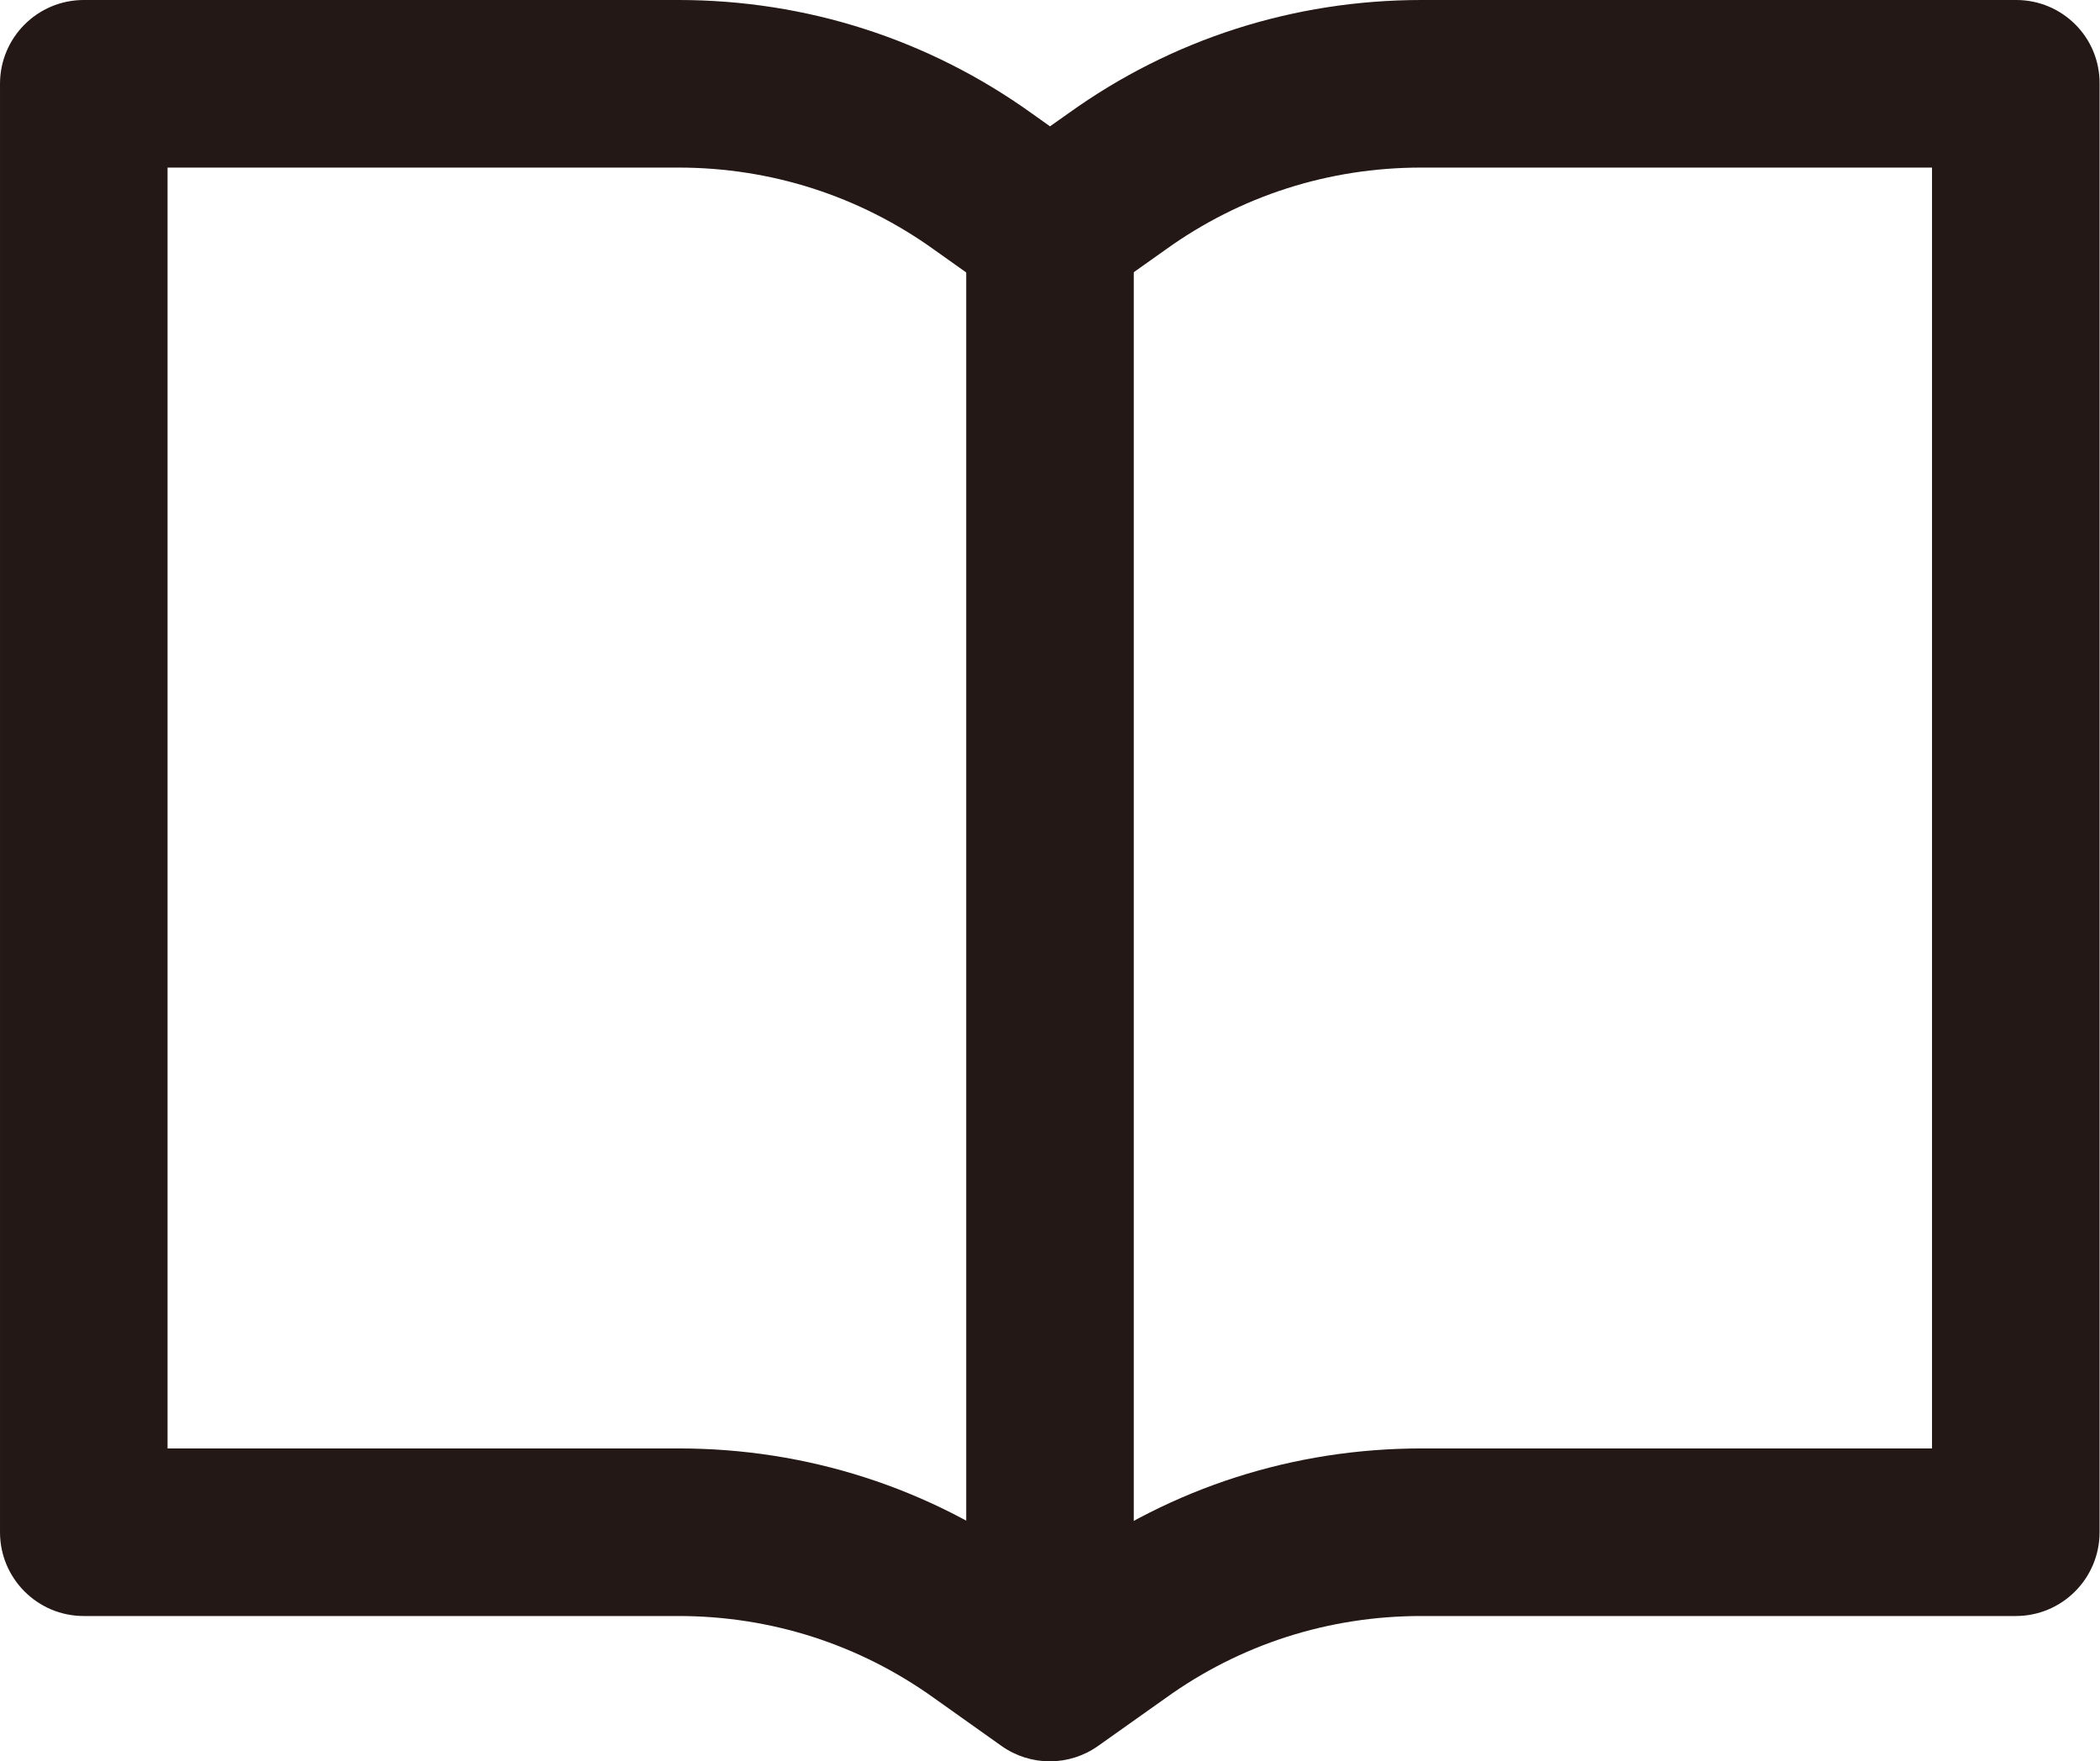
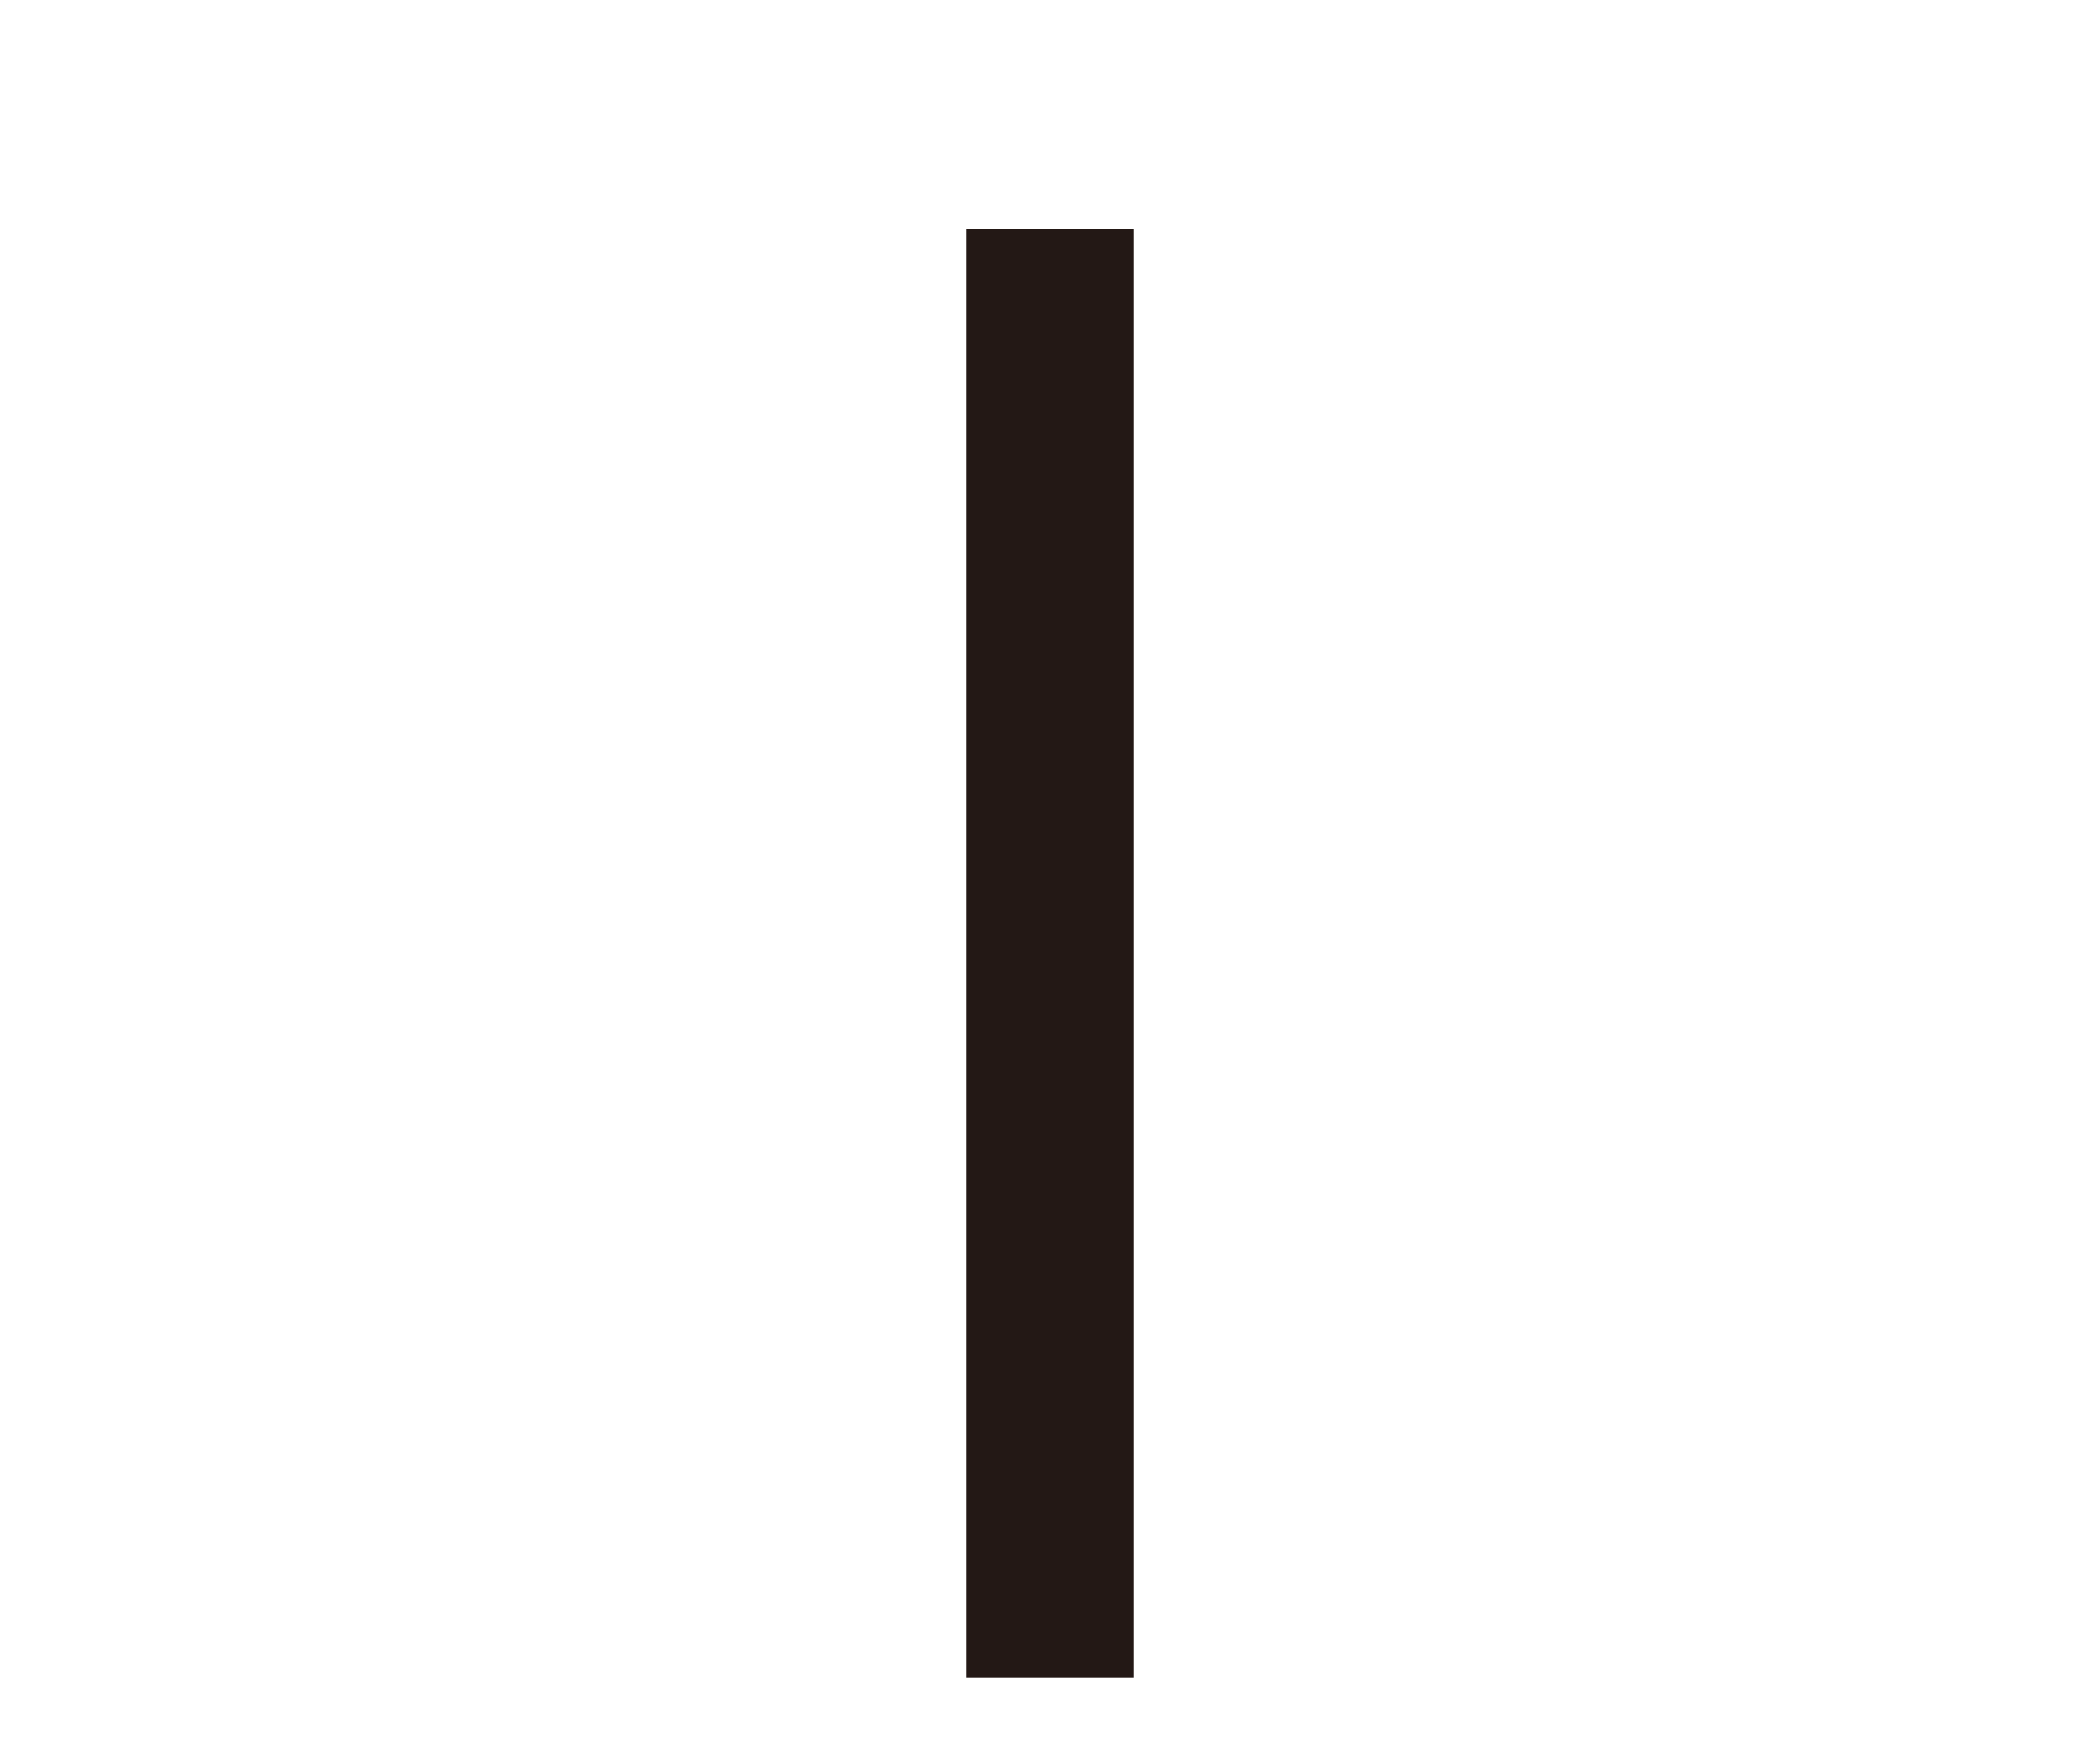
<svg xmlns="http://www.w3.org/2000/svg" viewBox="0 0 96.26 80.71">
  <g fill="#231815">
-     <path d="m92.42 0h-27.26c-5.86 0-11.46 1.8-16.18 5.19l-.85.6-.83-.59c-4.74-3.4-10.34-5.2-16.2-5.2h-27.26c-2.12 0-3.84 1.72-3.84 3.84v66.38c0 2.12 1.72 3.84 3.84 3.84h27.26c4.24 0 8.29 1.3 11.73 3.77l3.07 2.18c.66.47 1.44.71 2.22.71s1.56-.24 2.22-.71l3.09-2.19c3.42-2.46 7.47-3.76 11.71-3.76h27.26c2.12 0 3.84-1.72 3.84-3.84v-66.38c.02-2.12-1.7-3.84-3.82-3.84zm-3.84 66.38h-23.42c-5.86 0-11.46 1.8-16.17 5.19l-.85.6-.83-.59c-4.73-3.4-10.33-5.2-16.19-5.2h-23.44v-58.7h23.42c4.24 0 8.29 1.3 11.73 3.77l3.07 2.18c1.33.94 3.11.94 4.44 0l3.09-2.19c3.42-2.46 7.47-3.76 11.71-3.76h23.42v58.7z" />
    <path d="m44.29 10.5h7.68v66.38h-7.68z" />
  </g>
</svg>